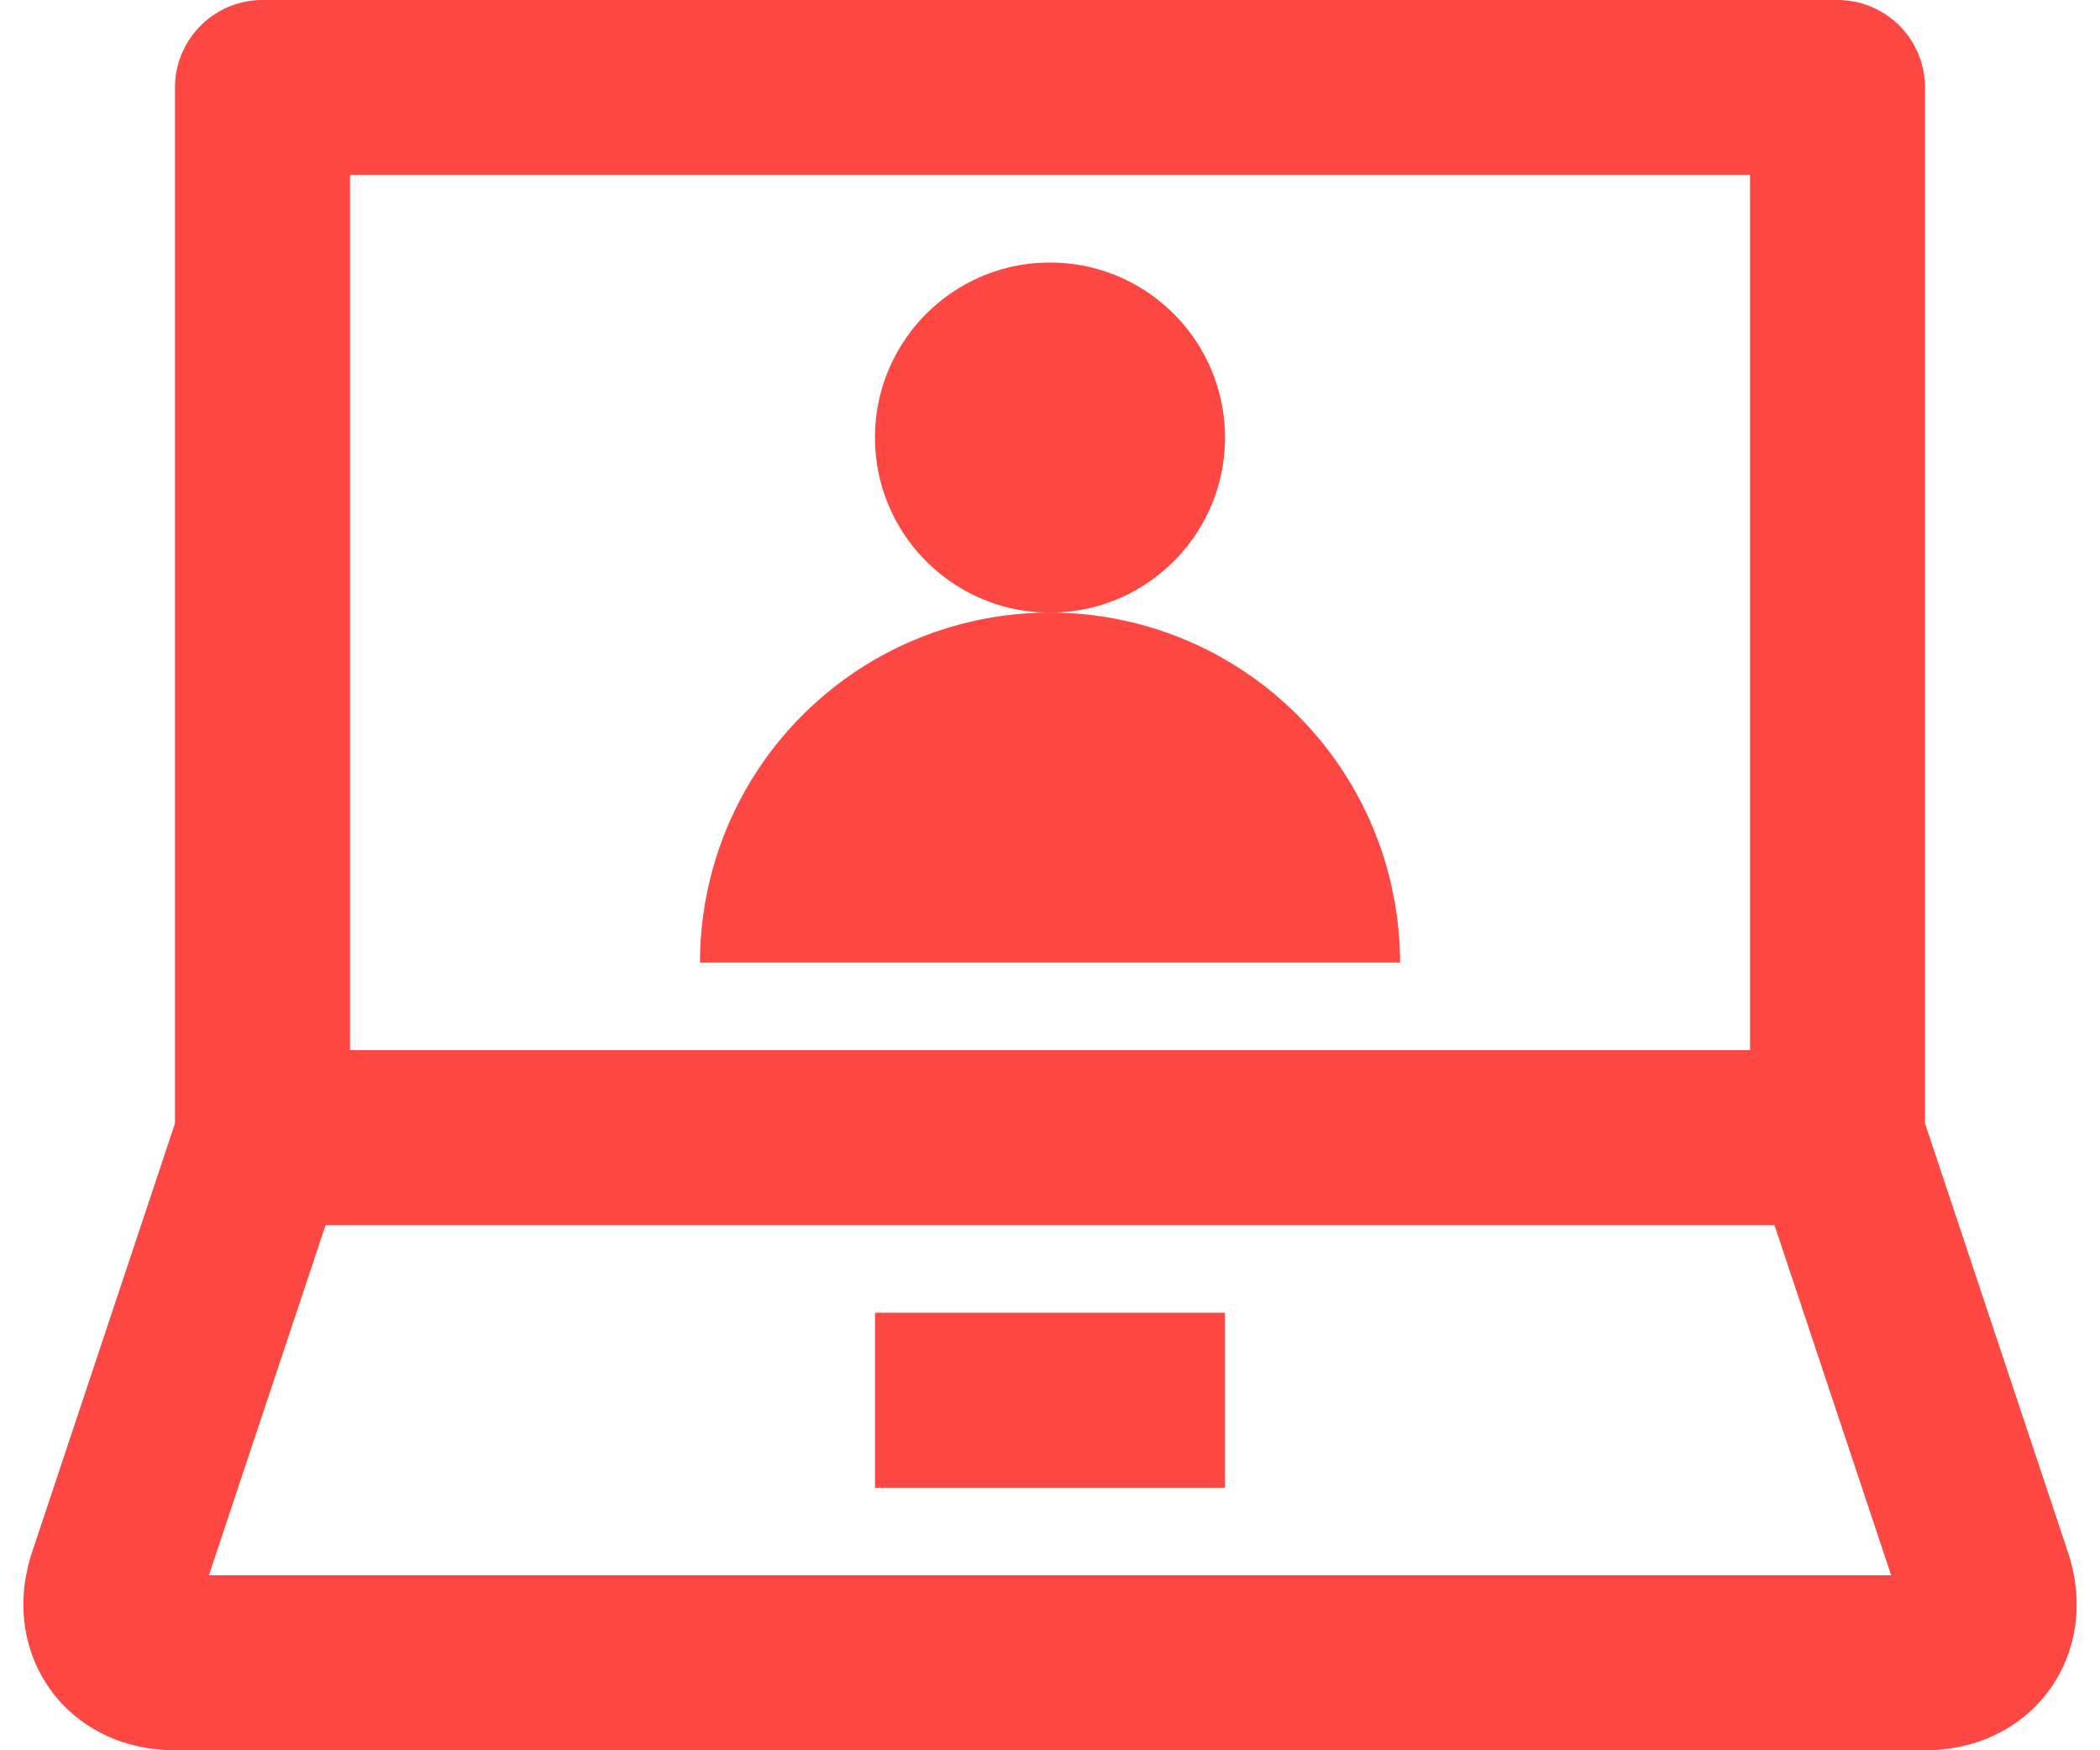
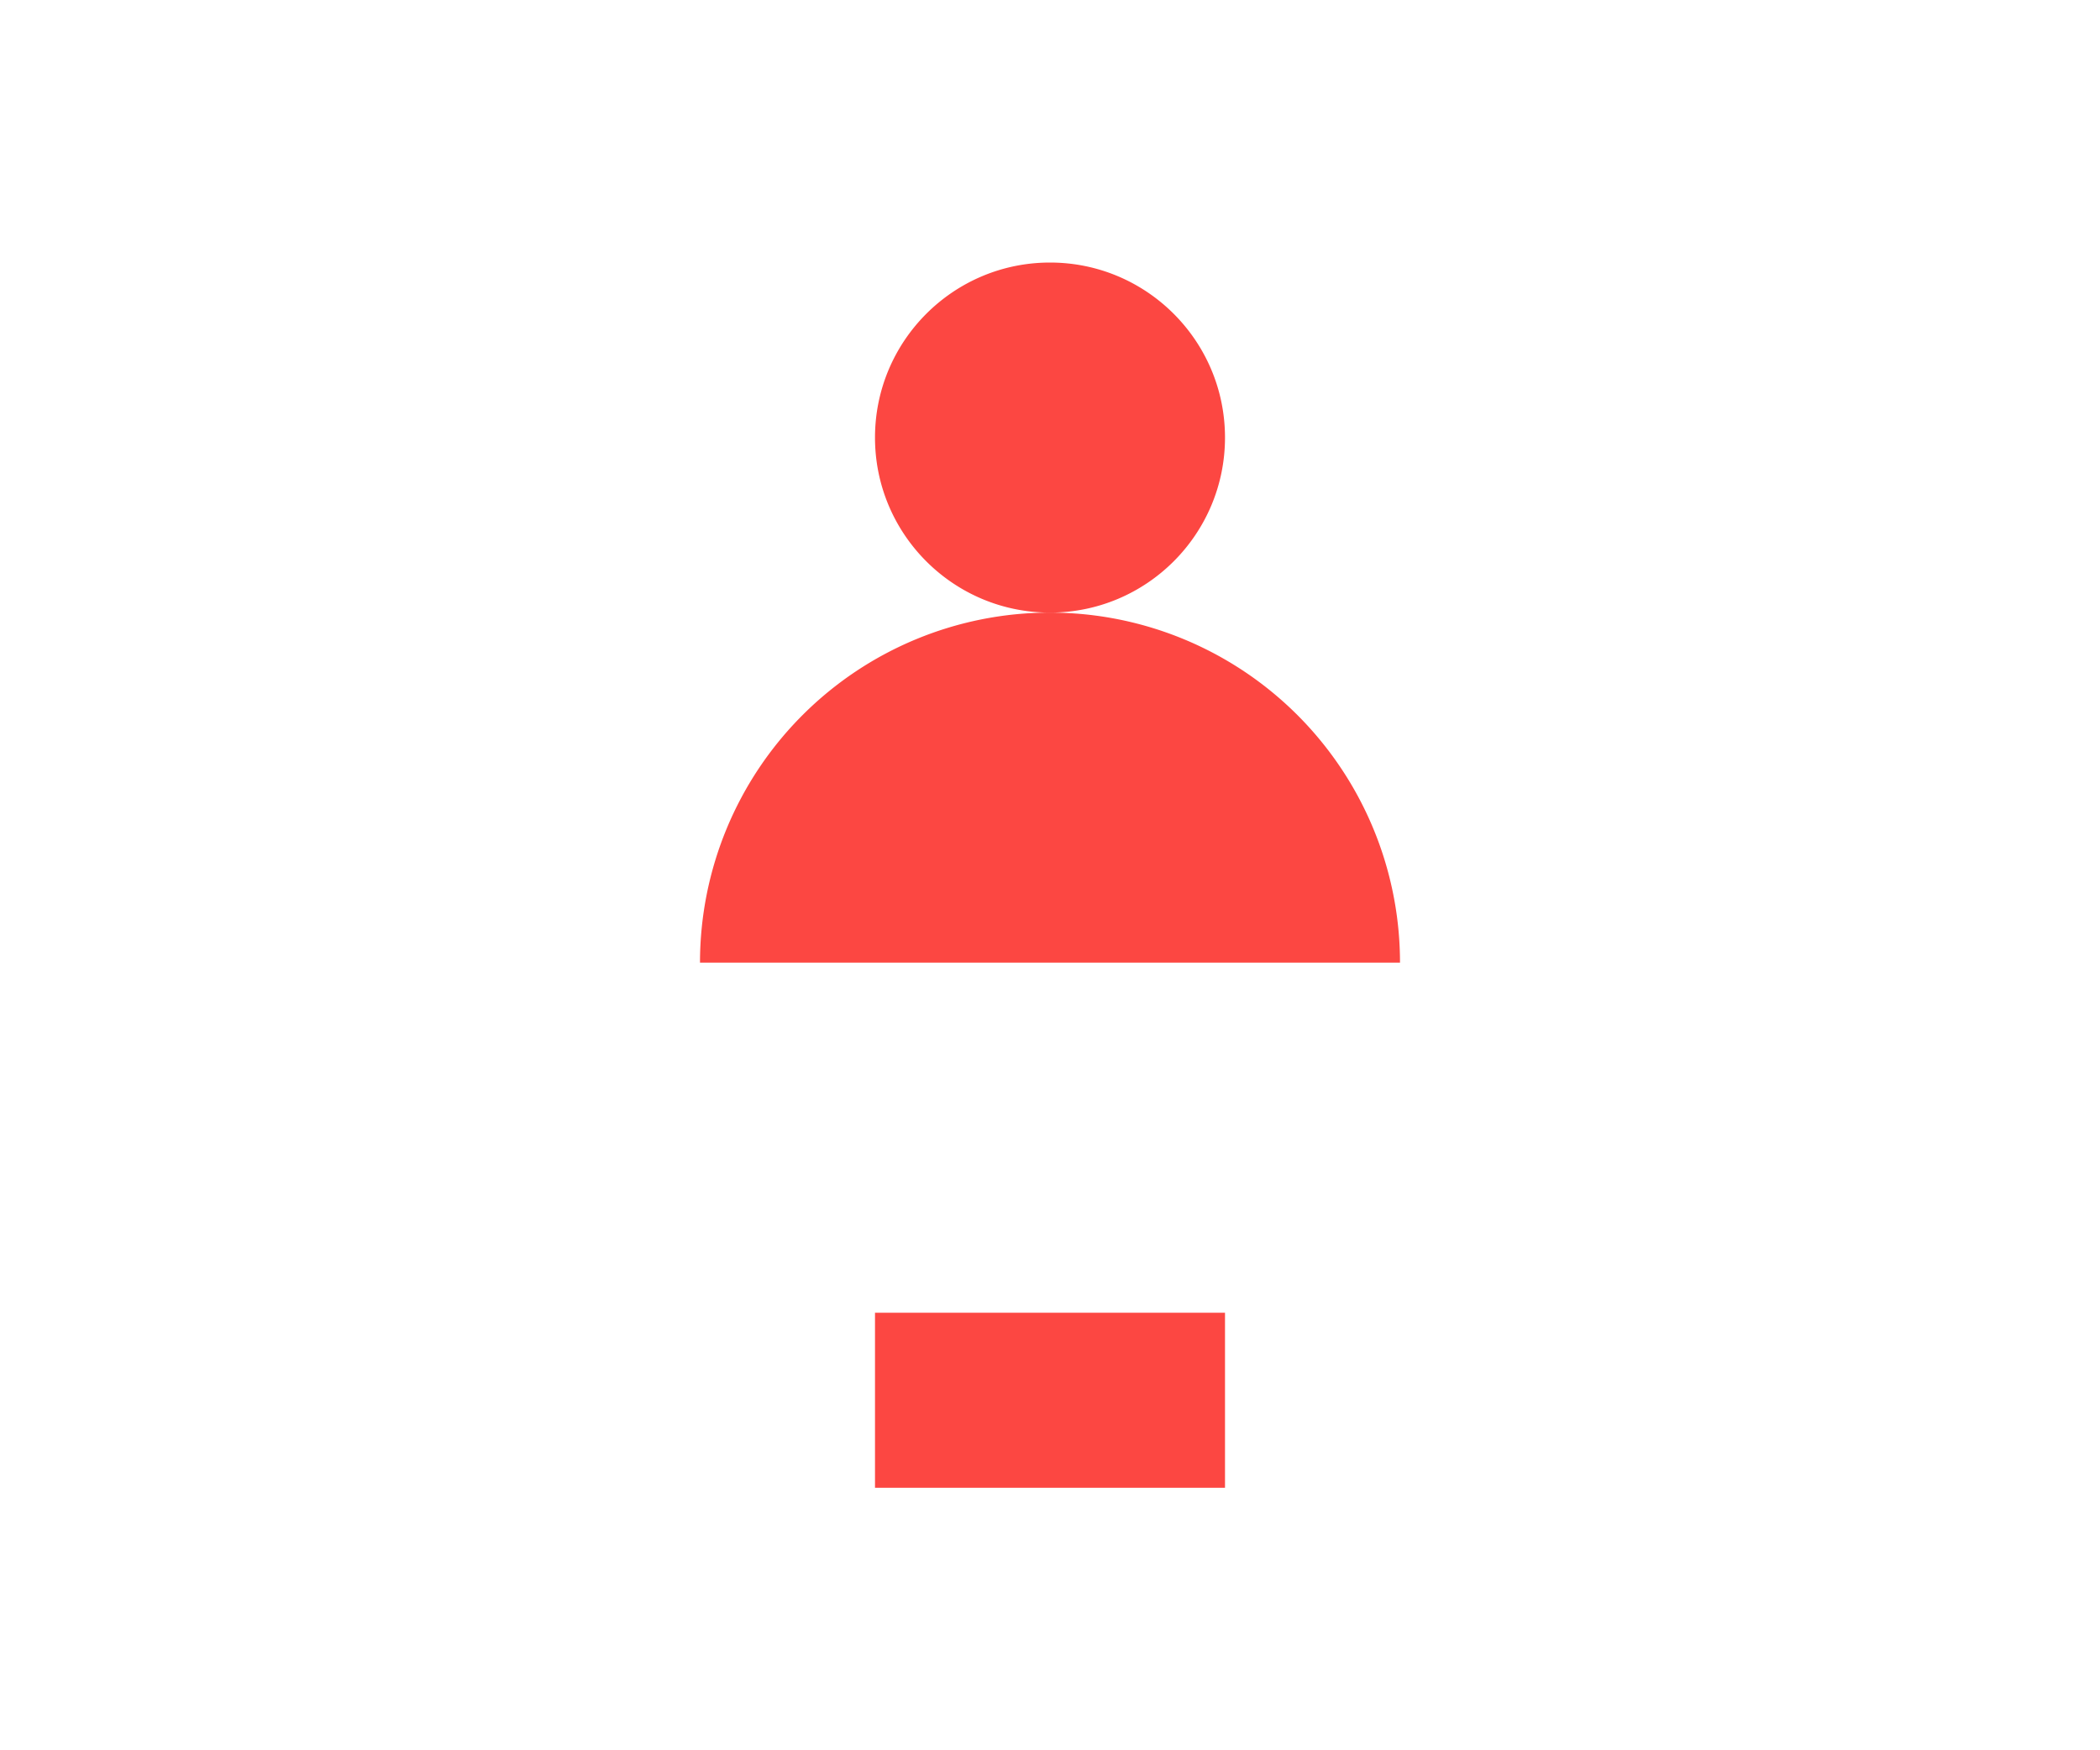
<svg xmlns="http://www.w3.org/2000/svg" width="48" height="40" viewBox="0 0 48 40">
  <g fill="#FC4742" fill-rule="evenodd">
-     <path d="M4.775 36l2.666-8H40.56l2.666 8H4.775zM40 24H8V4h32v20zm7.266 11.47L44 25.674V2a2 2 0 00-2-2H6a2 2 0 00-2 2v23.674L.735 35.468c-.372 1.116-.22 2.26.416 3.144C1.785 39.494 2.823 40 4 40h40c1.176 0 2.214-.506 2.85-1.388.636-.884.788-2.028.416-3.142z" />
    <path d="M28 10c0-2.208-1.792-4-4-4s-4 1.792-4 4 1.792 4 4 4 4-1.792 4-4m-4 4a8 8 0 00-8 8h16a8 8 0 00-8-8m-4 20h8v-4h-8z" />
  </g>
</svg>